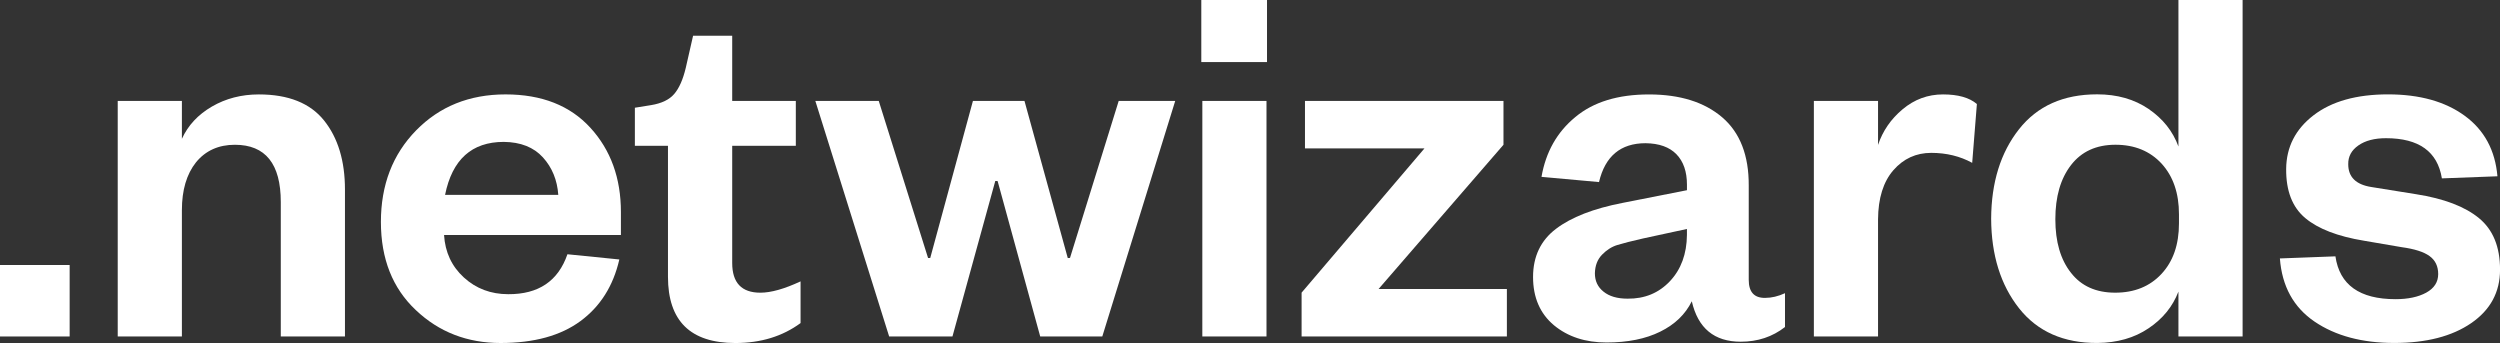
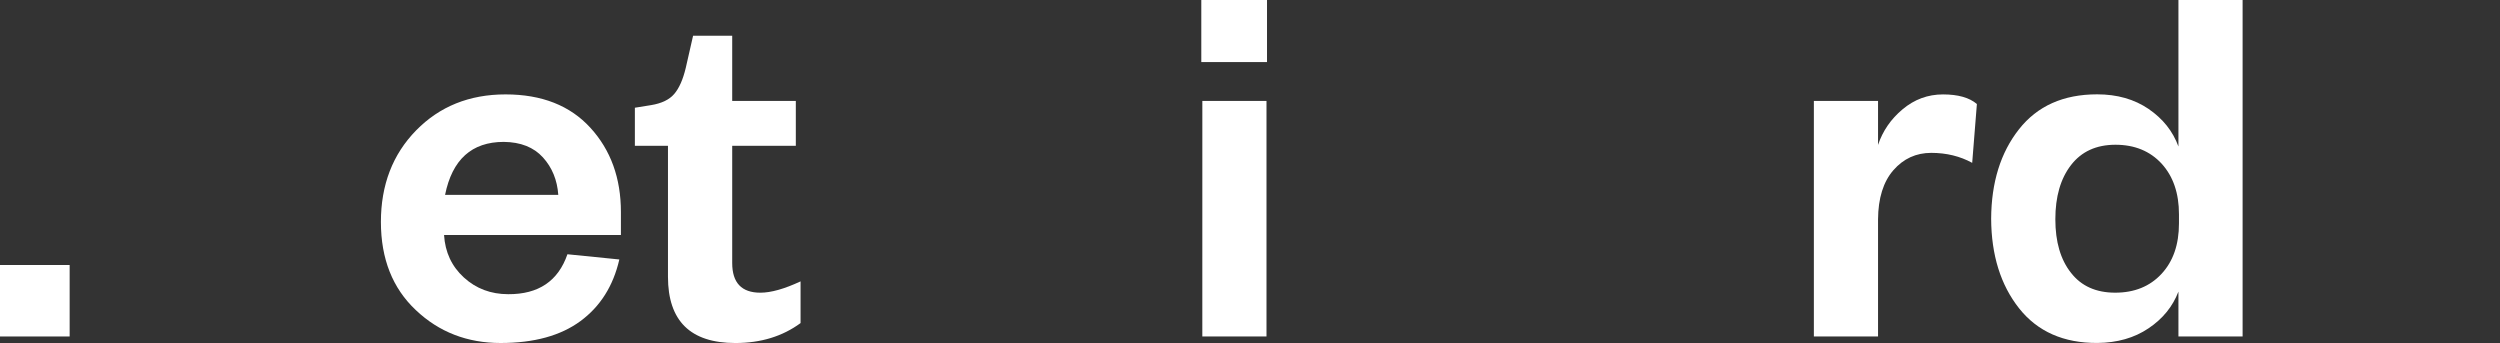
<svg xmlns="http://www.w3.org/2000/svg" version="1.1" id="Layer_1" x="0px" y="0px" width="112.318px" height="15.41px" viewBox="0 0 112.318 15.41" xml:space="preserve">
  <rect x="0" y="0" width="112.318" height="15.41" fill="#333333" stroke="none" />
  <g>
    <path fill="#FFFFFF" d="M0,15.117v-3.211h3.129v3.211H0z" />
-     <path fill="#FFFFFF" d="M8.172,9.441v5.676H5.289V4.535h2.883v1.702c0.273-0.603,0.724-1.086,1.349-1.45 c0.625-0.363,1.328-0.545,2.108-0.545c1.328,0,2.306,0.391,2.931,1.172c0.625,0.781,0.938,1.816,0.938,3.105v6.598h-2.883v-6.04 c0-1.716-0.688-2.573-2.063-2.573c-0.733,0-1.315,0.263-1.745,0.787C8.383,7.824,8.172,8.541,8.172,9.441z" />
    <path fill="#FFFFFF" d="M26.078,14.426c-0.891,0.656-2.086,0.984-3.586,0.984s-2.77-0.492-3.809-1.477 c-1.047-0.984-1.57-2.306-1.57-3.961c0-1.664,0.527-3.036,1.582-4.114s2.395-1.617,4.02-1.617s2.896,0.5,3.81,1.5 s1.371,2.262,1.371,3.785v1.031H19.95c0.047,0.772,0.344,1.41,0.891,1.91c0.548,0.5,1.211,0.75,1.992,0.75 c1.359,0.008,2.246-0.591,2.66-1.794l2.332,0.234C27.551,12.848,26.969,13.77,26.078,14.426z M19.996,8.754h5.086 c-0.047-0.665-0.276-1.227-0.69-1.683s-1-0.688-1.759-0.696C21.195,6.375,20.316,7.168,19.996,8.754z" />
    <path fill="#FFFFFF" d="M30.01,12.434V6.551h-1.487V4.84l0.727-0.117c0.478-0.078,0.824-0.246,1.043-0.504 c0.22-0.258,0.392-0.648,0.517-1.172l0.328-1.441h1.758v2.93h2.858v2.016h-2.858v5.264c0,0.89,0.422,1.334,1.266,1.334 c0.478,0,1.078-0.17,1.805-0.508v1.873c-0.813,0.598-1.789,0.896-2.93,0.896C31.018,15.41,30.01,14.418,30.01,12.434z" />
-     <path fill="#FFFFFF" d="M46.027,4.535l1.945,7.059l0.1-0.006l2.188-7.053h2.539l-3.276,10.582h-2.789l-1.914-6.983l-0.105-0.002 l-1.924,6.985h-2.844L36.631,4.535h2.849l2.215,7.055l0.098,0.001l1.918-7.056H46.027z" />
    <path fill="#FFFFFF" d="M53.971,2.789V0h2.952v2.789H53.971z M54.018,4.535H56.9v10.582h-2.883L54.018,4.535L54.018,4.535z" />
-     <path fill="#FFFFFF" d="M58.629,6.668V4.535h8.918v1.969l-5.612,6.48H67.7v2.133h-9.223v-1.969l5.52-6.48H58.629L58.629,6.668z" />
-     <path fill="#FFFFFF" d="M78.566,8.344v4.23c0,0.547,0.246,0.816,0.738,0.809c0.288,0,0.586-0.07,0.891-0.211v1.52 c-0.563,0.44-1.228,0.66-1.988,0.66c-1.188,0-1.922-0.604-2.199-1.817c-0.289,0.587-0.762,1.043-1.42,1.366 c-0.655,0.324-1.461,0.486-2.412,0.486c-0.95,0-1.737-0.259-2.362-0.775c-0.625-0.524-0.938-1.248-0.938-2.168 s0.344-1.643,1.031-2.164c0.688-0.523,1.686-0.912,2.998-1.166l2.885-0.569V8.3c0-0.587-0.156-1.043-0.471-1.368 c-0.313-0.324-0.775-0.49-1.387-0.498c-1.121,0-1.818,0.582-2.093,1.746l-2.584-0.234c0.193-1.116,0.699-2.013,1.521-2.688 c0.811-0.677,1.914-1.015,3.307-1.015c1.394,0,2.49,0.344,3.293,1.03C78.176,5.96,78.574,6.983,78.566,8.344z M75.789,10.557v-0.27 l-1.967,0.425c-0.518,0.117-0.902,0.216-1.156,0.294c-0.256,0.078-0.485,0.225-0.69,0.436c-0.207,0.213-0.314,0.49-0.322,0.836 c0,0.346,0.129,0.619,0.387,0.824c0.26,0.211,0.619,0.316,1.082,0.316c0.769,0.008,1.402-0.254,1.904-0.786 C75.525,12.102,75.781,11.409,75.789,10.557z" />
    <path fill="#FFFFFF" d="M84.375,15.117h-2.883V4.535h2.883v1.976c0.211-0.629,0.578-1.163,1.103-1.601 c0.53-0.445,1.137-0.668,1.815-0.668c0.68,0,1.188,0.144,1.523,0.431l-0.211,2.643c-0.547-0.299-1.16-0.448-1.84-0.448 c-0.681,0-1.246,0.26-1.699,0.777c-0.453,0.52-0.685,1.257-0.691,2.216V15.117z" />
    <path fill="#FFFFFF" d="M97.871,15.117v-2.016c-0.258,0.672-0.705,1.223-1.346,1.651c-0.639,0.431-1.404,0.647-2.293,0.656 c-1.521,0.008-2.695-0.513-3.523-1.56c-0.826-1.047-1.244-2.387-1.252-4.02c0.008-1.633,0.424-2.973,1.25-4.02 c0.824-1.047,1.994-1.57,3.512-1.57c0.9,0,1.673,0.22,2.314,0.659c0.643,0.44,1.088,1.001,1.338,1.685V0h2.883v15.117H97.871z M97.895,10.037v-0.41c0-0.943-0.258-1.699-0.775-2.27c-0.522-0.568-1.217-0.854-2.078-0.854c-0.86,0-1.526,0.304-1.996,0.912 c-0.471,0.608-0.705,1.42-0.705,2.435c0,1.014,0.234,1.816,0.705,2.409c0.461,0.593,1.123,0.89,1.984,0.89s1.555-0.28,2.078-0.842 C97.633,11.745,97.895,10.988,97.895,10.037z" />
-     <path fill="#FFFFFF" d="M107.625,13.441c0.562,0,1.021-0.098,1.379-0.293c0.357-0.196,0.537-0.475,0.537-0.834 c0-0.353-0.129-0.621-0.389-0.81c-0.258-0.188-0.676-0.321-1.25-0.399l-1.689-0.289c-1.188-0.195-2.069-0.535-2.647-1.021 s-0.863-1.219-0.855-2.203c0.008-0.984,0.418-1.789,1.232-2.414c0.813-0.625,1.928-0.938,3.346-0.938 c1.416,0,2.564,0.32,3.443,0.961s1.369,1.547,1.471,2.719l-2.496,0.094c-0.195-1.203-1.031-1.805-2.512-1.805 c-0.516,0-0.928,0.108-1.24,0.325c-0.311,0.217-0.463,0.499-0.455,0.847c0,0.573,0.347,0.913,1.037,1.021l2.016,0.324 c1.253,0.197,2.193,0.557,2.822,1.076c0.631,0.518,0.945,1.289,0.945,2.313c0,1.008-0.432,1.809-1.295,2.402 c-0.865,0.594-2.019,0.891-3.457,0.891c-1.445,0-2.642-0.32-3.584-0.961c-0.941-0.641-1.461-1.586-1.555-2.836l2.495-0.094 C105.111,12.801,106.012,13.441,107.625,13.441z" />
  </g>
</svg>